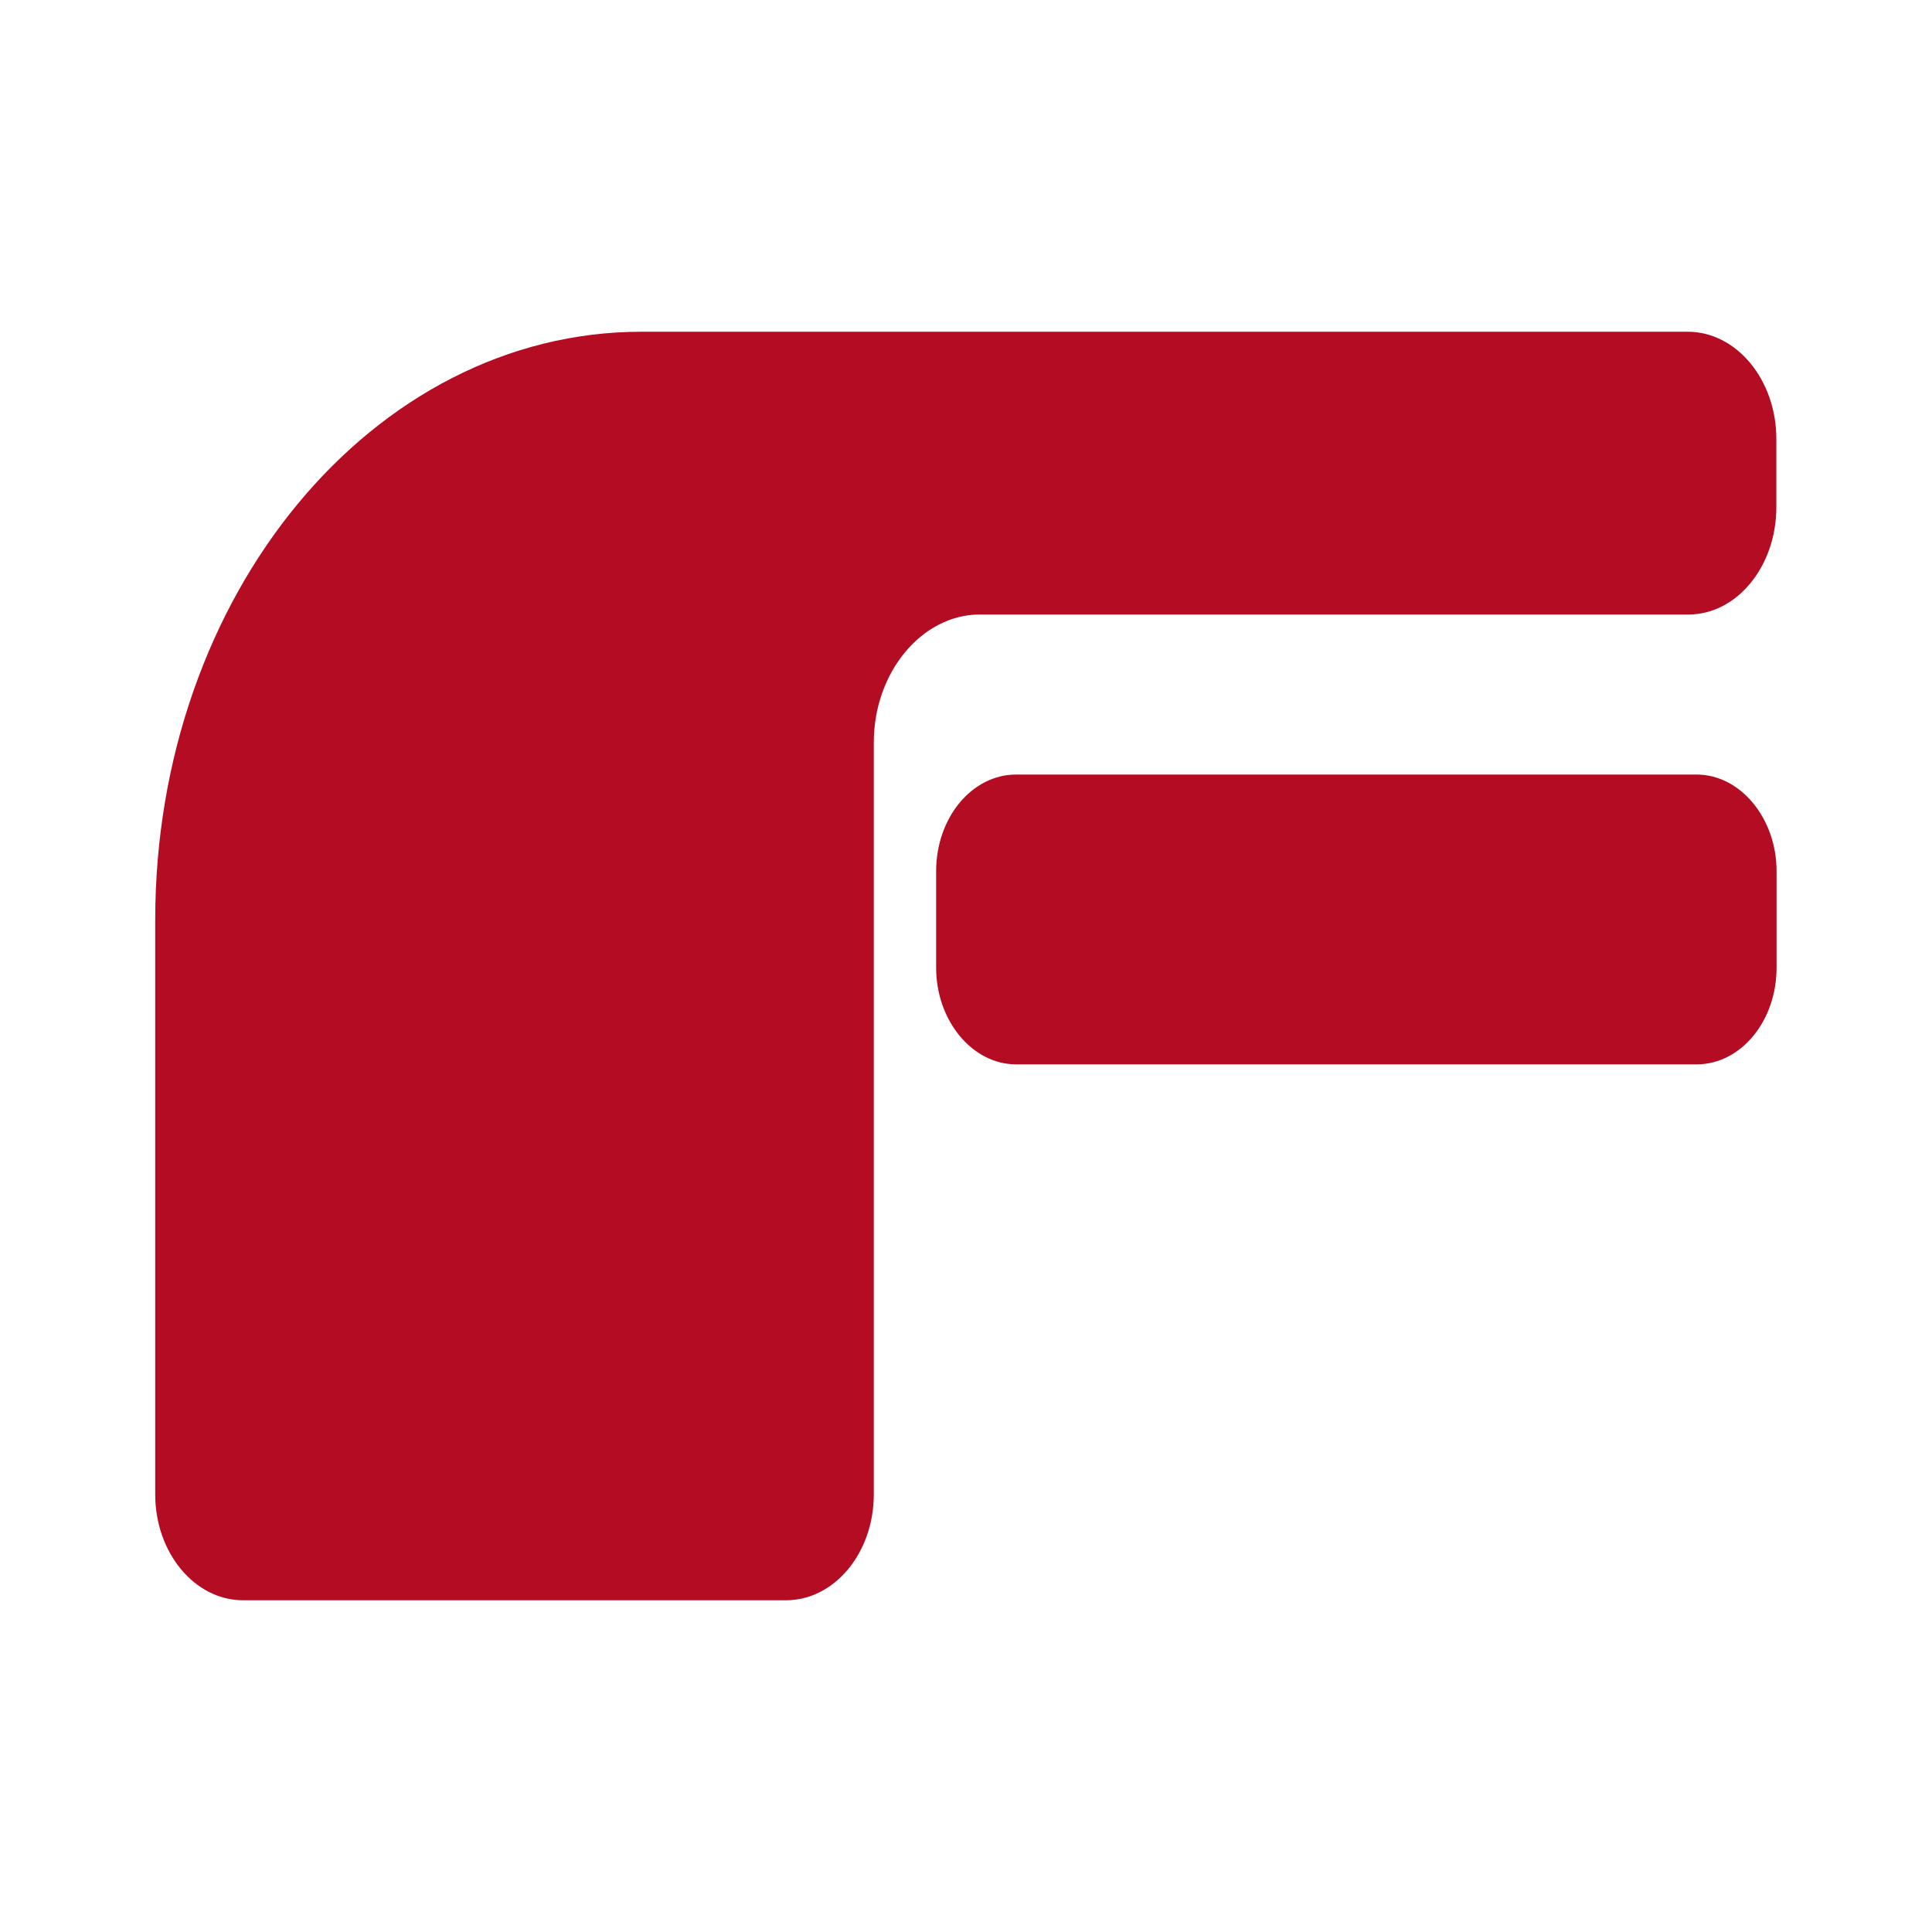
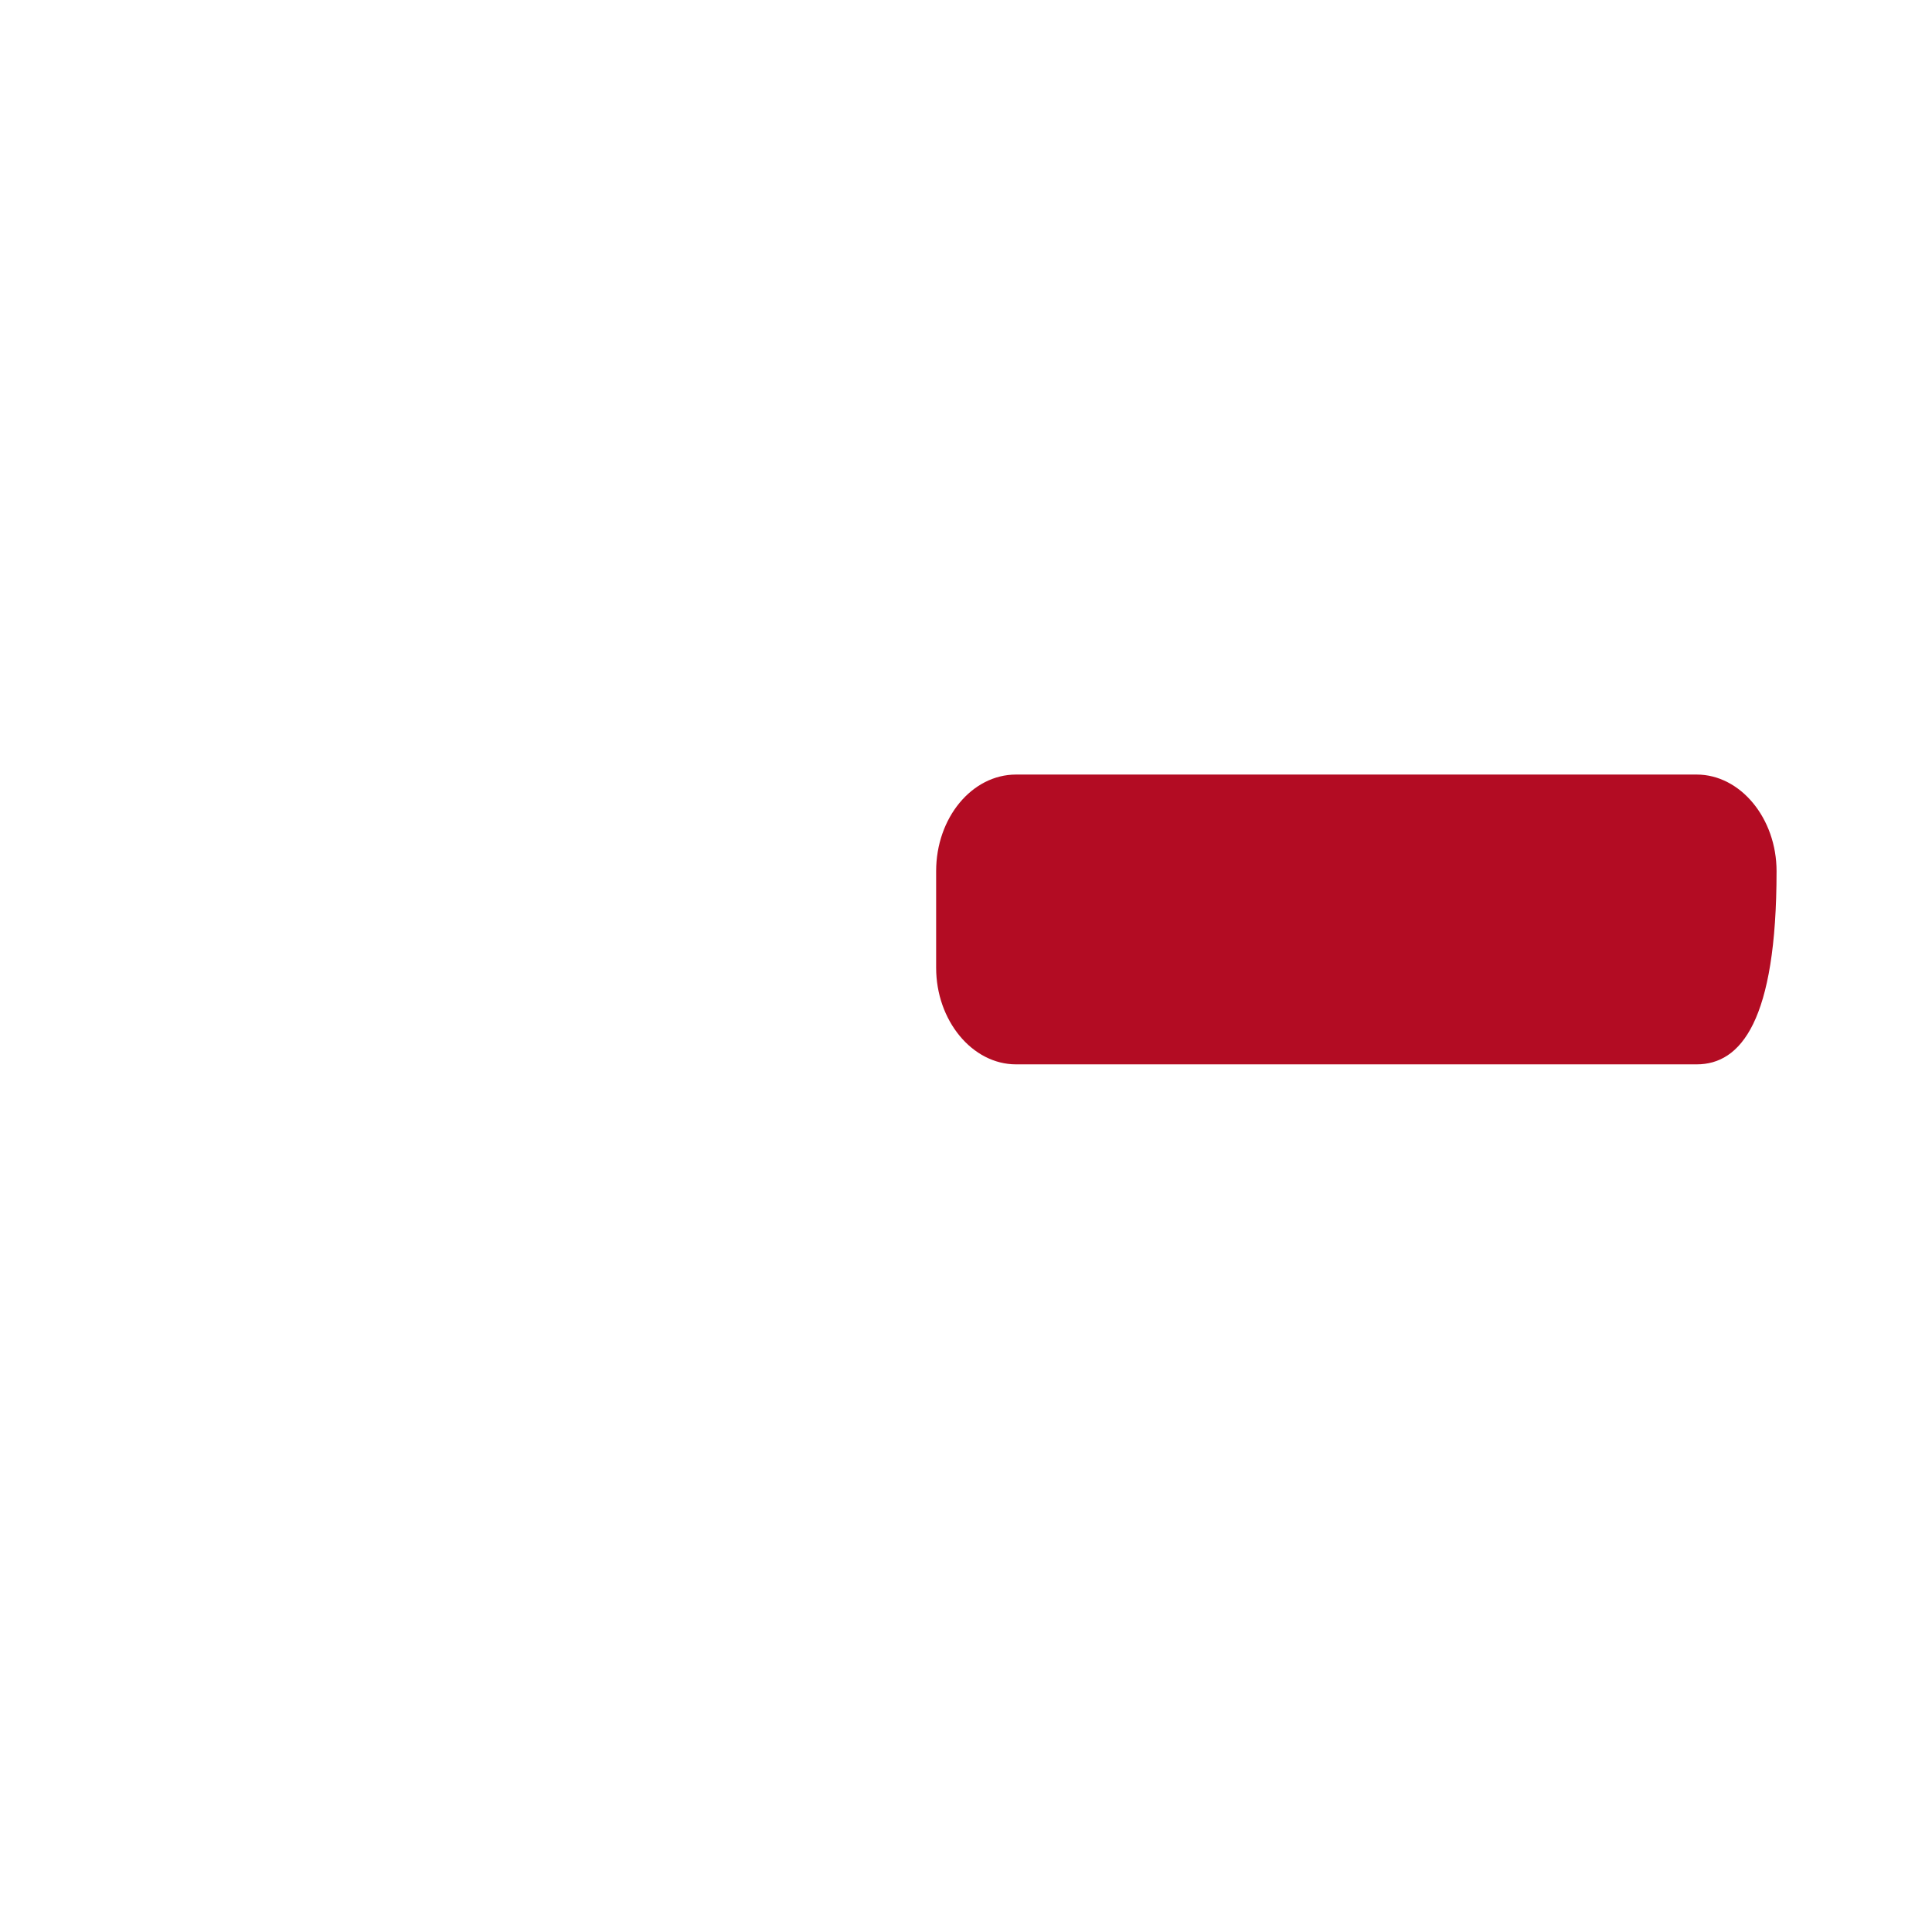
<svg xmlns="http://www.w3.org/2000/svg" id="Capa_1" data-name="Capa 1" viewBox="0 0 88 88">
  <defs>
    <style>.cls-1{fill:#b30c23;}</style>
  </defs>
-   <path class="cls-1" d="M80.91,20v3.1c0,2.71-1.81,4.89-4,4.89H44.61C42,28,39.8,30.61,39.8,33.82V68.07c0,2.66-1.79,4.82-4,4.82H11.07c-2.2,0-4-2.16-4-4.82V41.9c0-14.8,9.92-26.79,22.15-26.79H76.87C79.1,15.11,80.91,17.3,80.91,20Z" />
-   <path class="cls-1" d="M77.28,48.48h-31c-2,0-3.64-2-3.64-4.4v-4.4c0-2.43,1.63-4.4,3.64-4.4h31c2,0,3.64,2,3.64,4.4v4.4C80.92,46.51,79.29,48.48,77.28,48.48Z" />
+   <path class="cls-1" d="M77.28,48.48h-31c-2,0-3.64-2-3.64-4.4v-4.4c0-2.43,1.63-4.4,3.64-4.4h31c2,0,3.64,2,3.64,4.4C80.92,46.51,79.29,48.48,77.28,48.48Z" />
</svg>